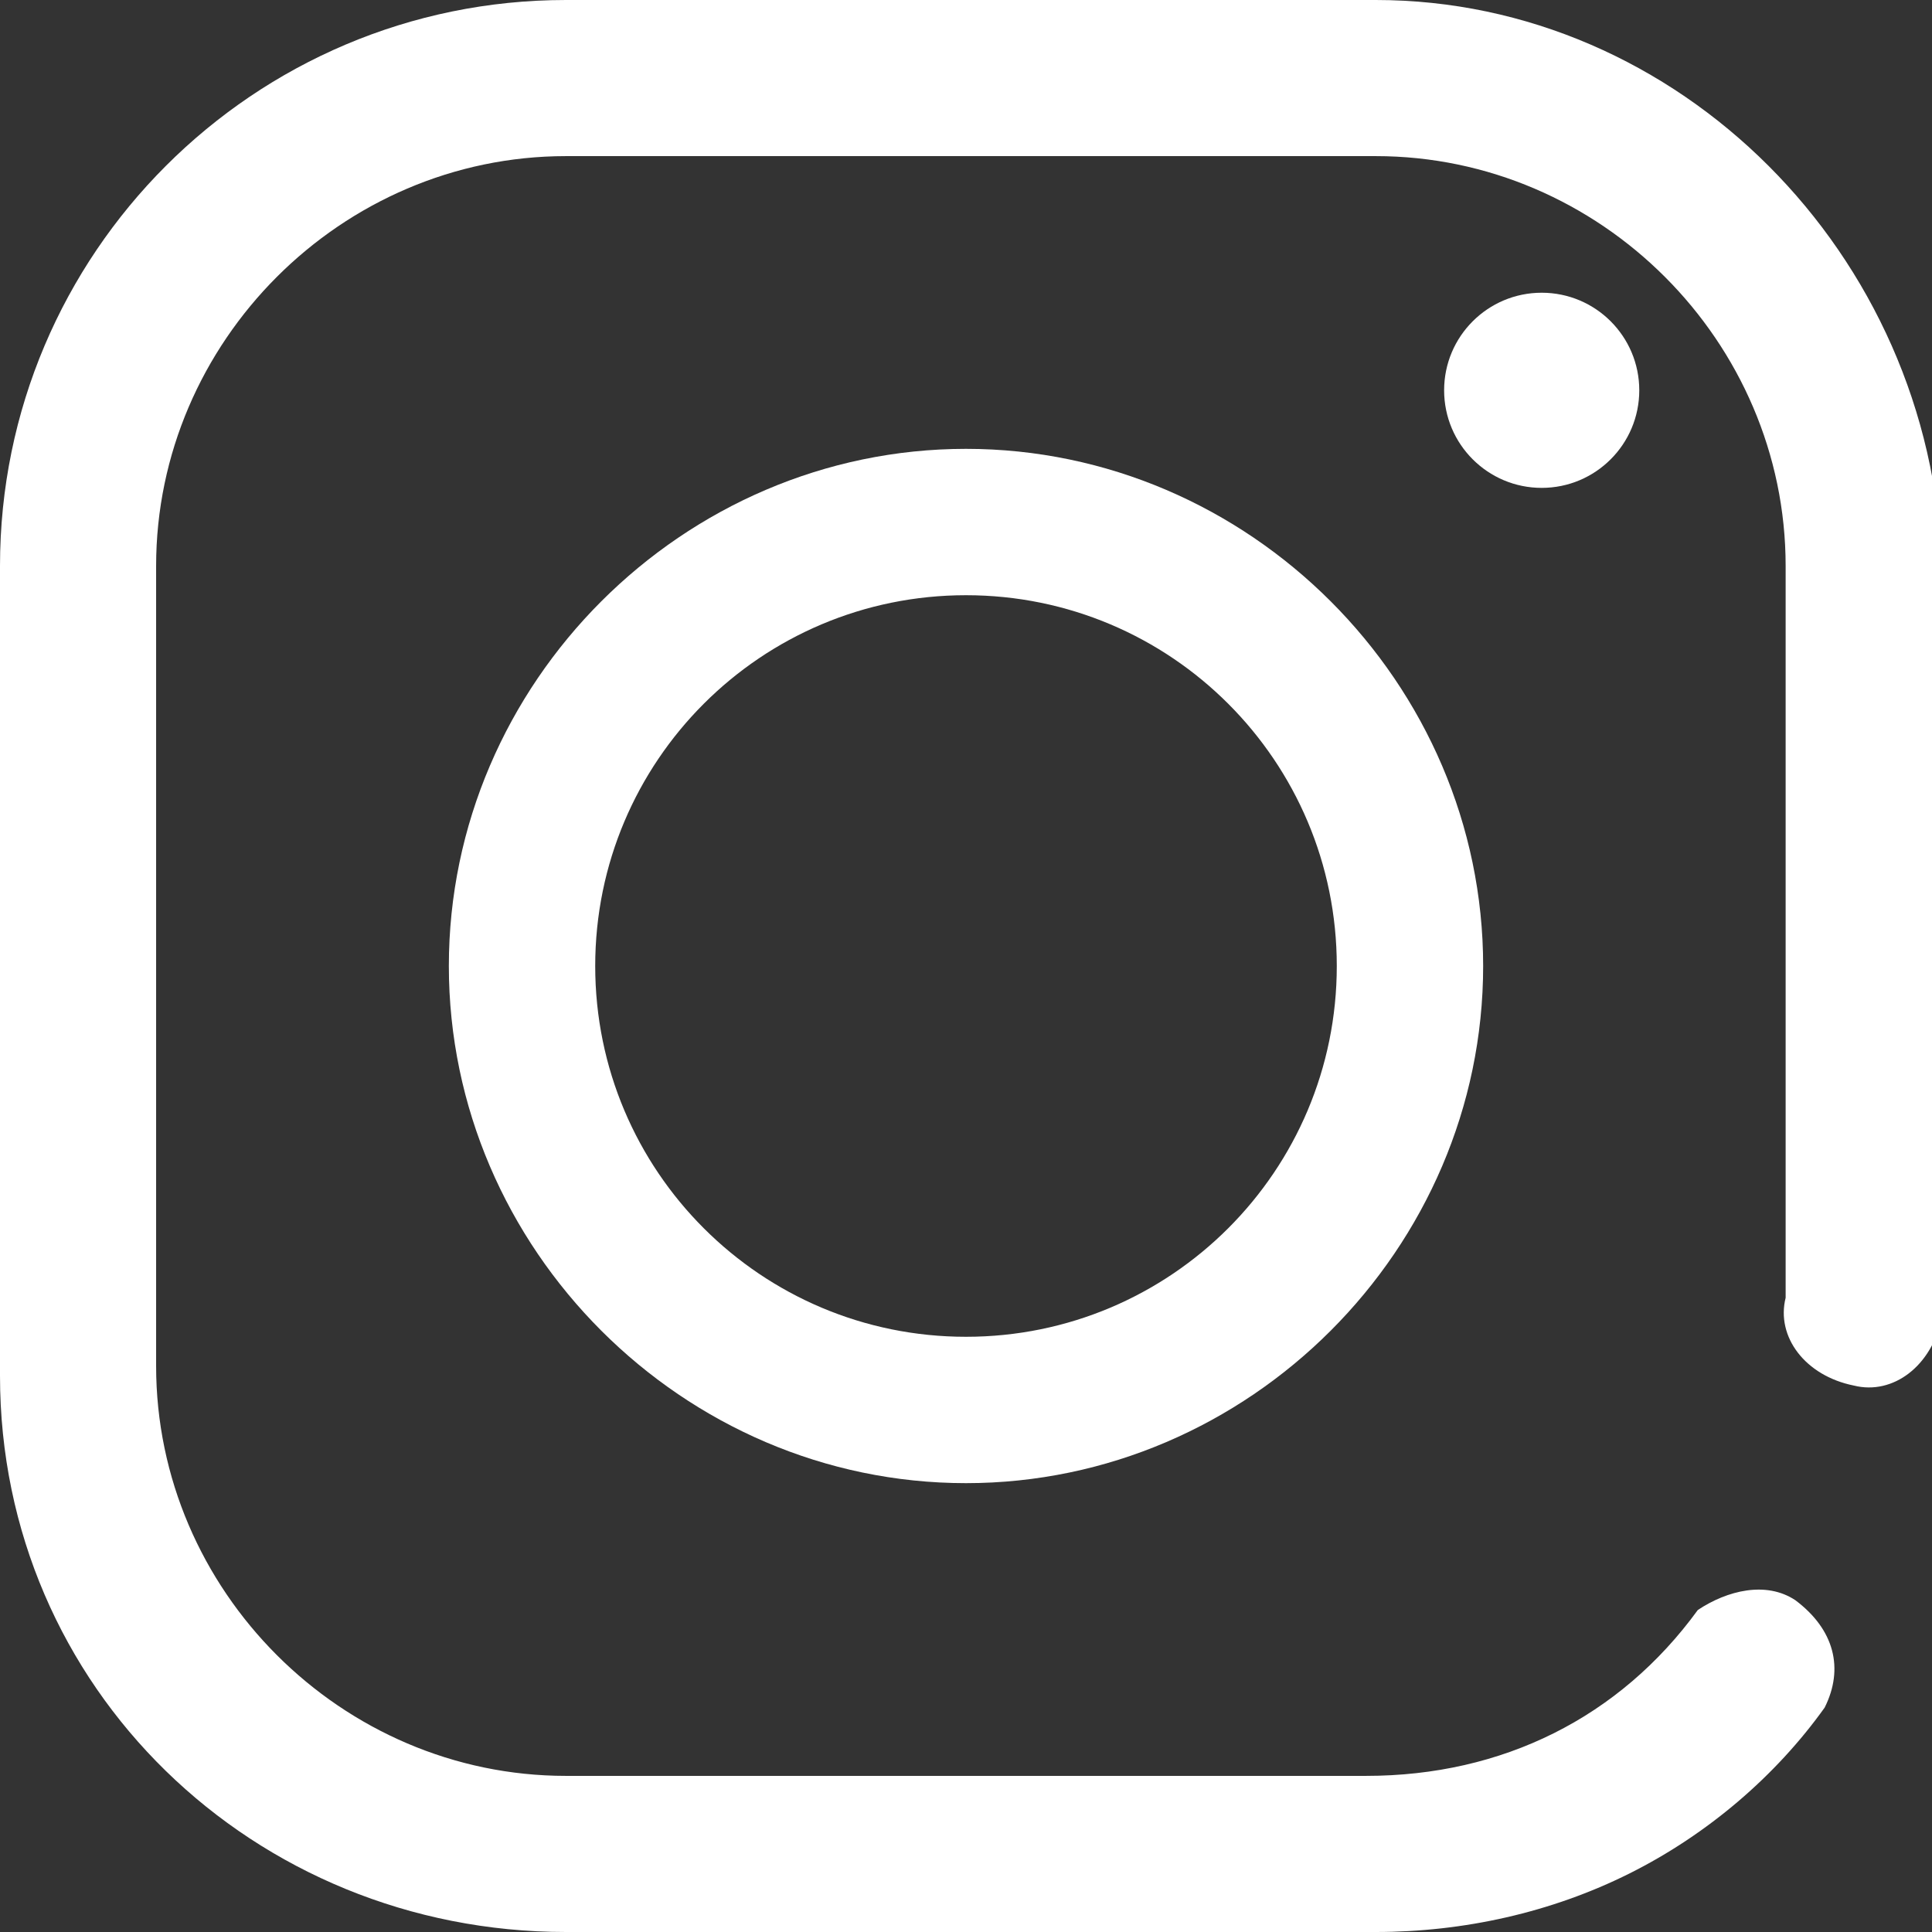
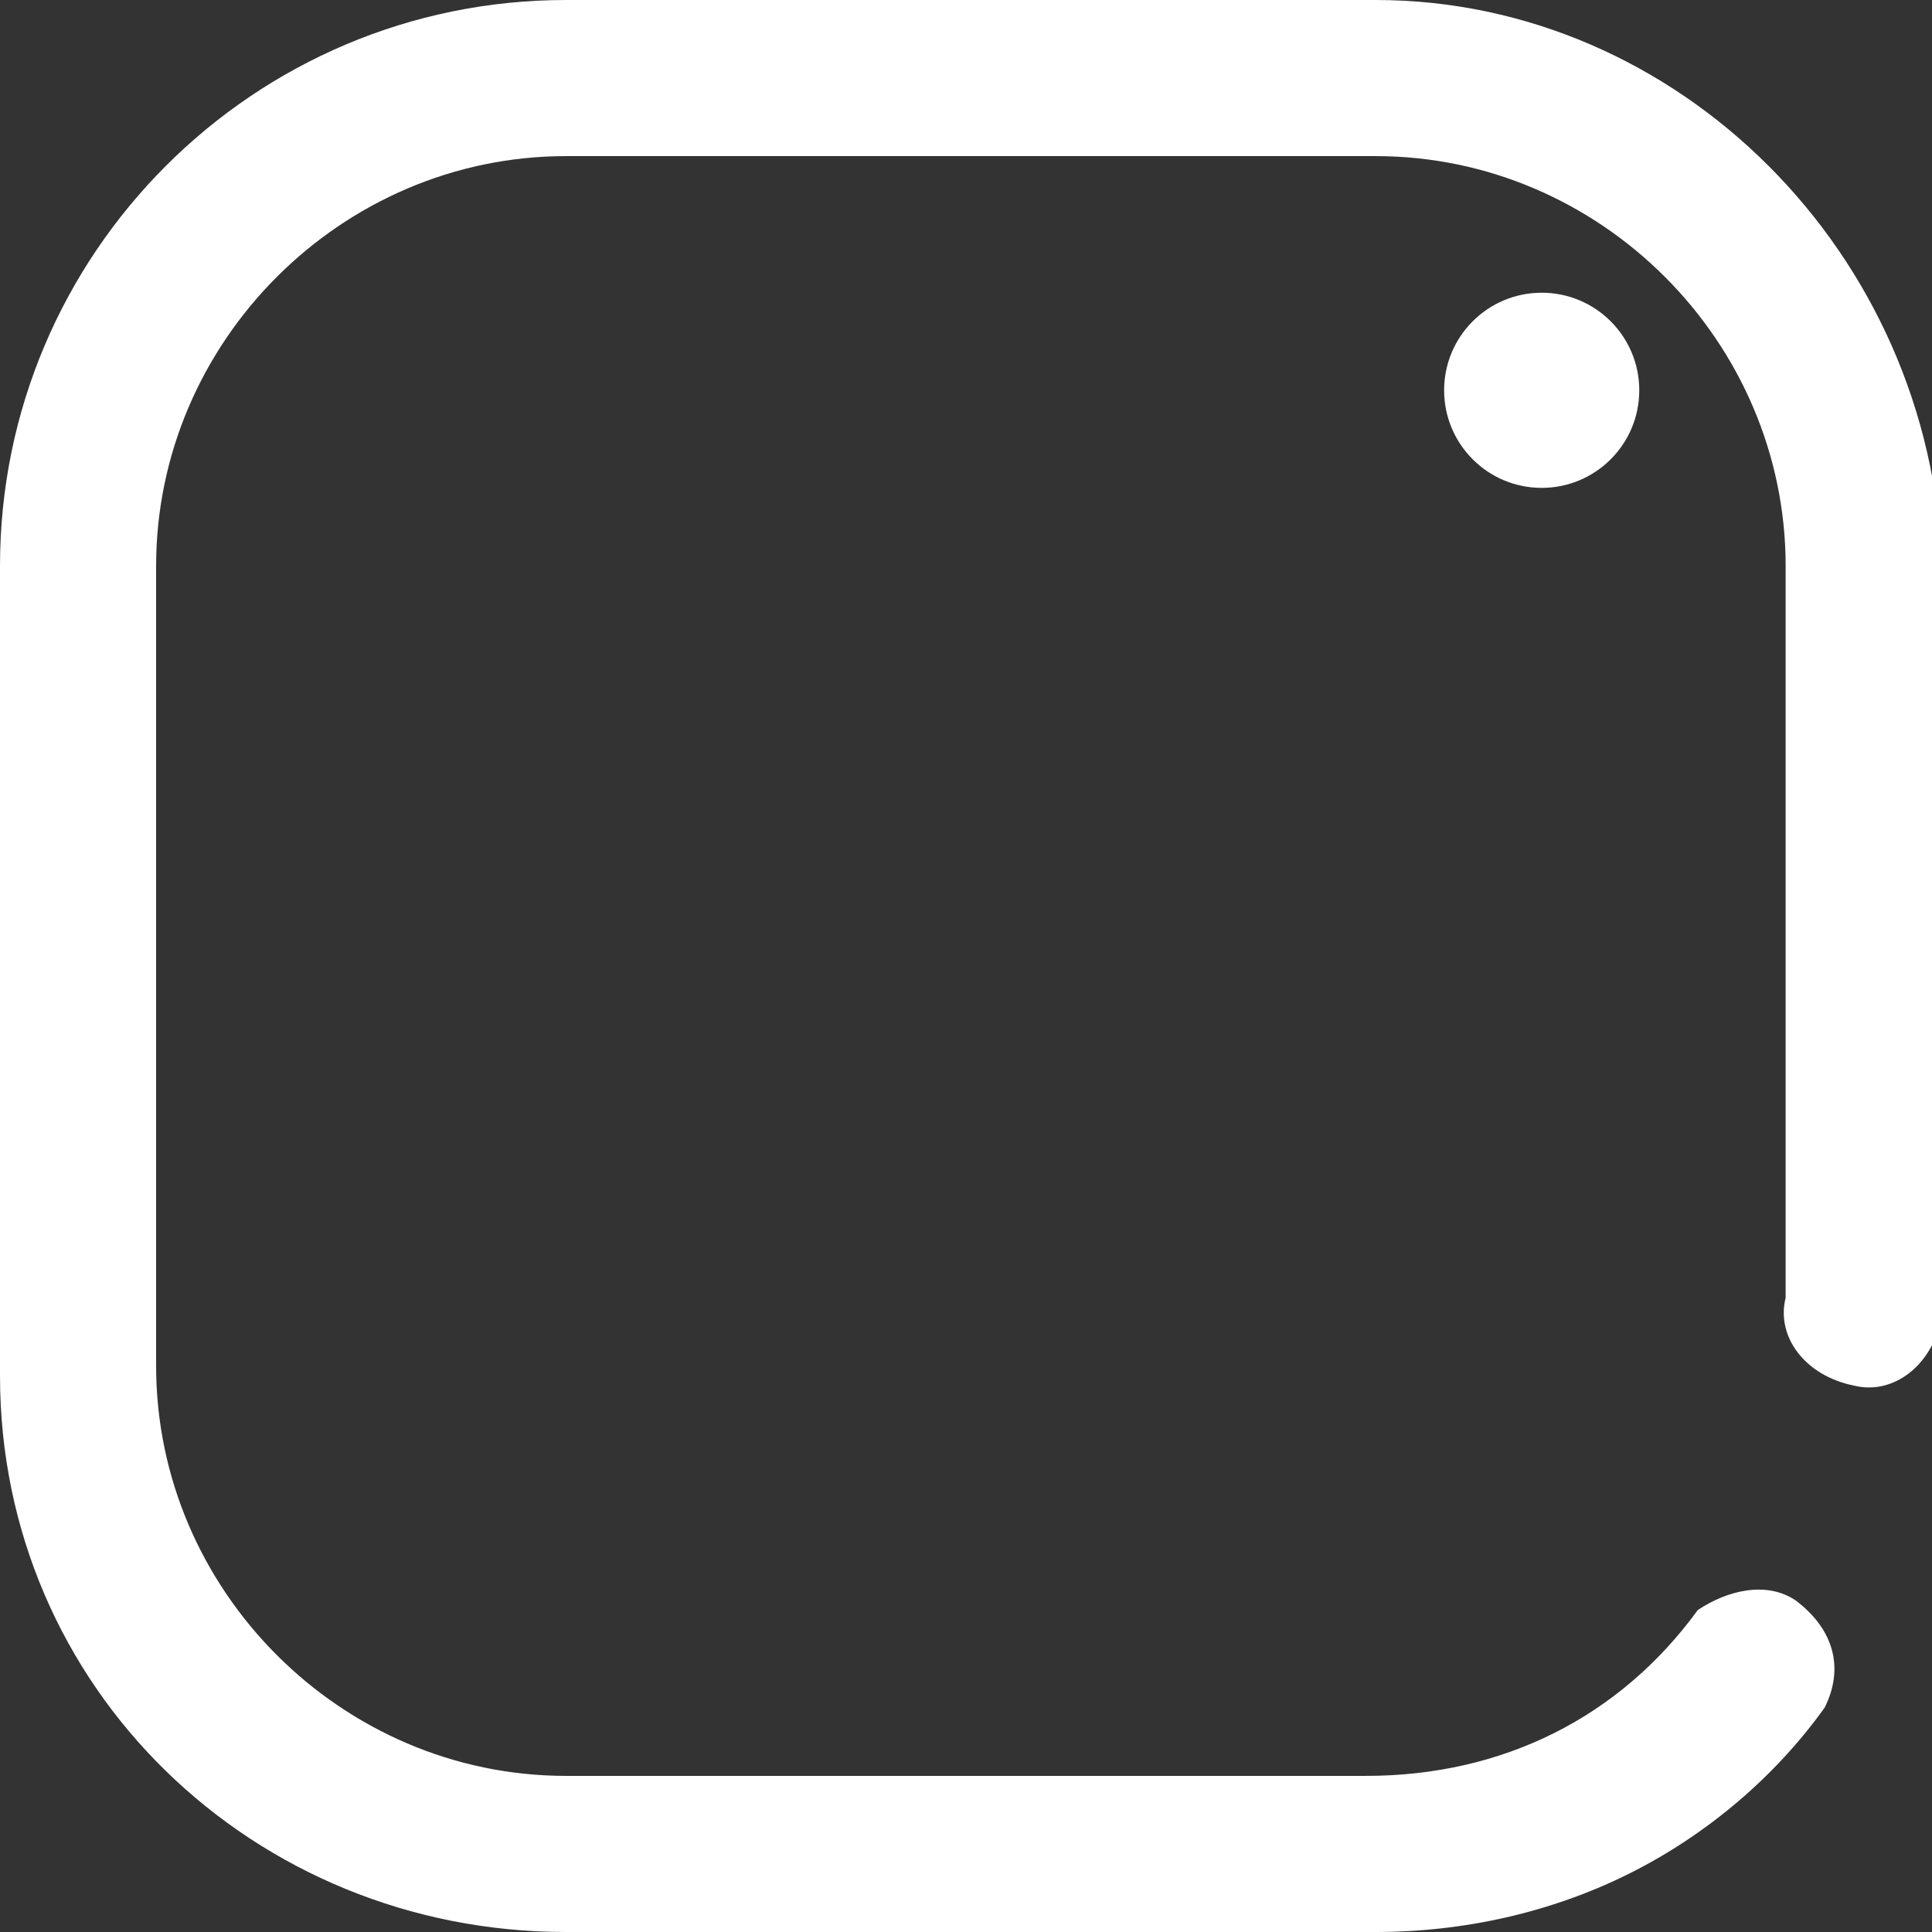
<svg xmlns="http://www.w3.org/2000/svg" version="1.1" id="Vrstva_1" x="0px" y="0px" viewBox="0 0 19.8 19.8" style="enable-background:new 0 0 19.8 19.8;" xml:space="preserve">
  <rect x="0" y="0" width="19.8" height="19.8" fill="#333333" stroke="none" />
  <style type="text/css">
	.st0{fill:#FFFFFF;}
</style>
  <g id="Vrstva_2_00000154405113519191553390000016269339140279830715_">
    <g id="Vrstva_1-2">
      <g id="Vrstva_2-2">
        <g id="instagram">
          <g id="Group_8">
            <g id="Group_7">
              <path id="Path_4" class="st0" d="M14.1,0H5.8C2.6,0,0,2.6,0,5.8v8.3c0,3.2,2.6,5.7,5.8,5.7h8.3c0.9,0,1.8-0.2,2.6-0.6        c0.8-0.4,1.5-1,2-1.7c0.2-0.4,0.1-0.8-0.3-1.1c-0.3-0.2-0.7-0.1-1,0.1c-0.8,1.1-2,1.7-3.4,1.7H5.8c-2.3,0-4.2-1.9-4.2-4.2V5.8        c0-2.3,1.9-4.2,4.2-4.2h8.3c2.3,0,4.2,1.9,4.2,4.2v7.5c-0.1,0.4,0.2,0.8,0.7,0.9c0.4,0.1,0.8-0.2,0.9-0.7c0-0.1,0-0.1,0-0.2        V5.8C19.8,2.6,17.2,0,14.1,0z" />
            </g>
          </g>
          <g id="Group_10">
            <g id="Group_9">
-               <path id="Path_5" class="st0" d="M9.9,4.6C7,4.6,4.6,7,4.6,9.9s2.4,5.3,5.3,5.3s5.3-2.4,5.3-5.3c0,0,0,0,0,0l0,0        C15.2,7,12.8,4.6,9.9,4.6z M9.9,13.7c-2.1,0-3.8-1.7-3.8-3.8s1.7-3.8,3.8-3.8s3.8,1.7,3.8,3.8C13.7,12,12,13.7,9.9,13.7        C9.9,13.7,9.9,13.7,9.9,13.7z" />
-             </g>
+               </g>
          </g>
          <g id="Group_12">
            <g id="Group_11">
              <circle id="Ellipse_3" class="st0" cx="15.8" cy="4" r="1" />
            </g>
          </g>
        </g>
      </g>
    </g>
  </g>
</svg>